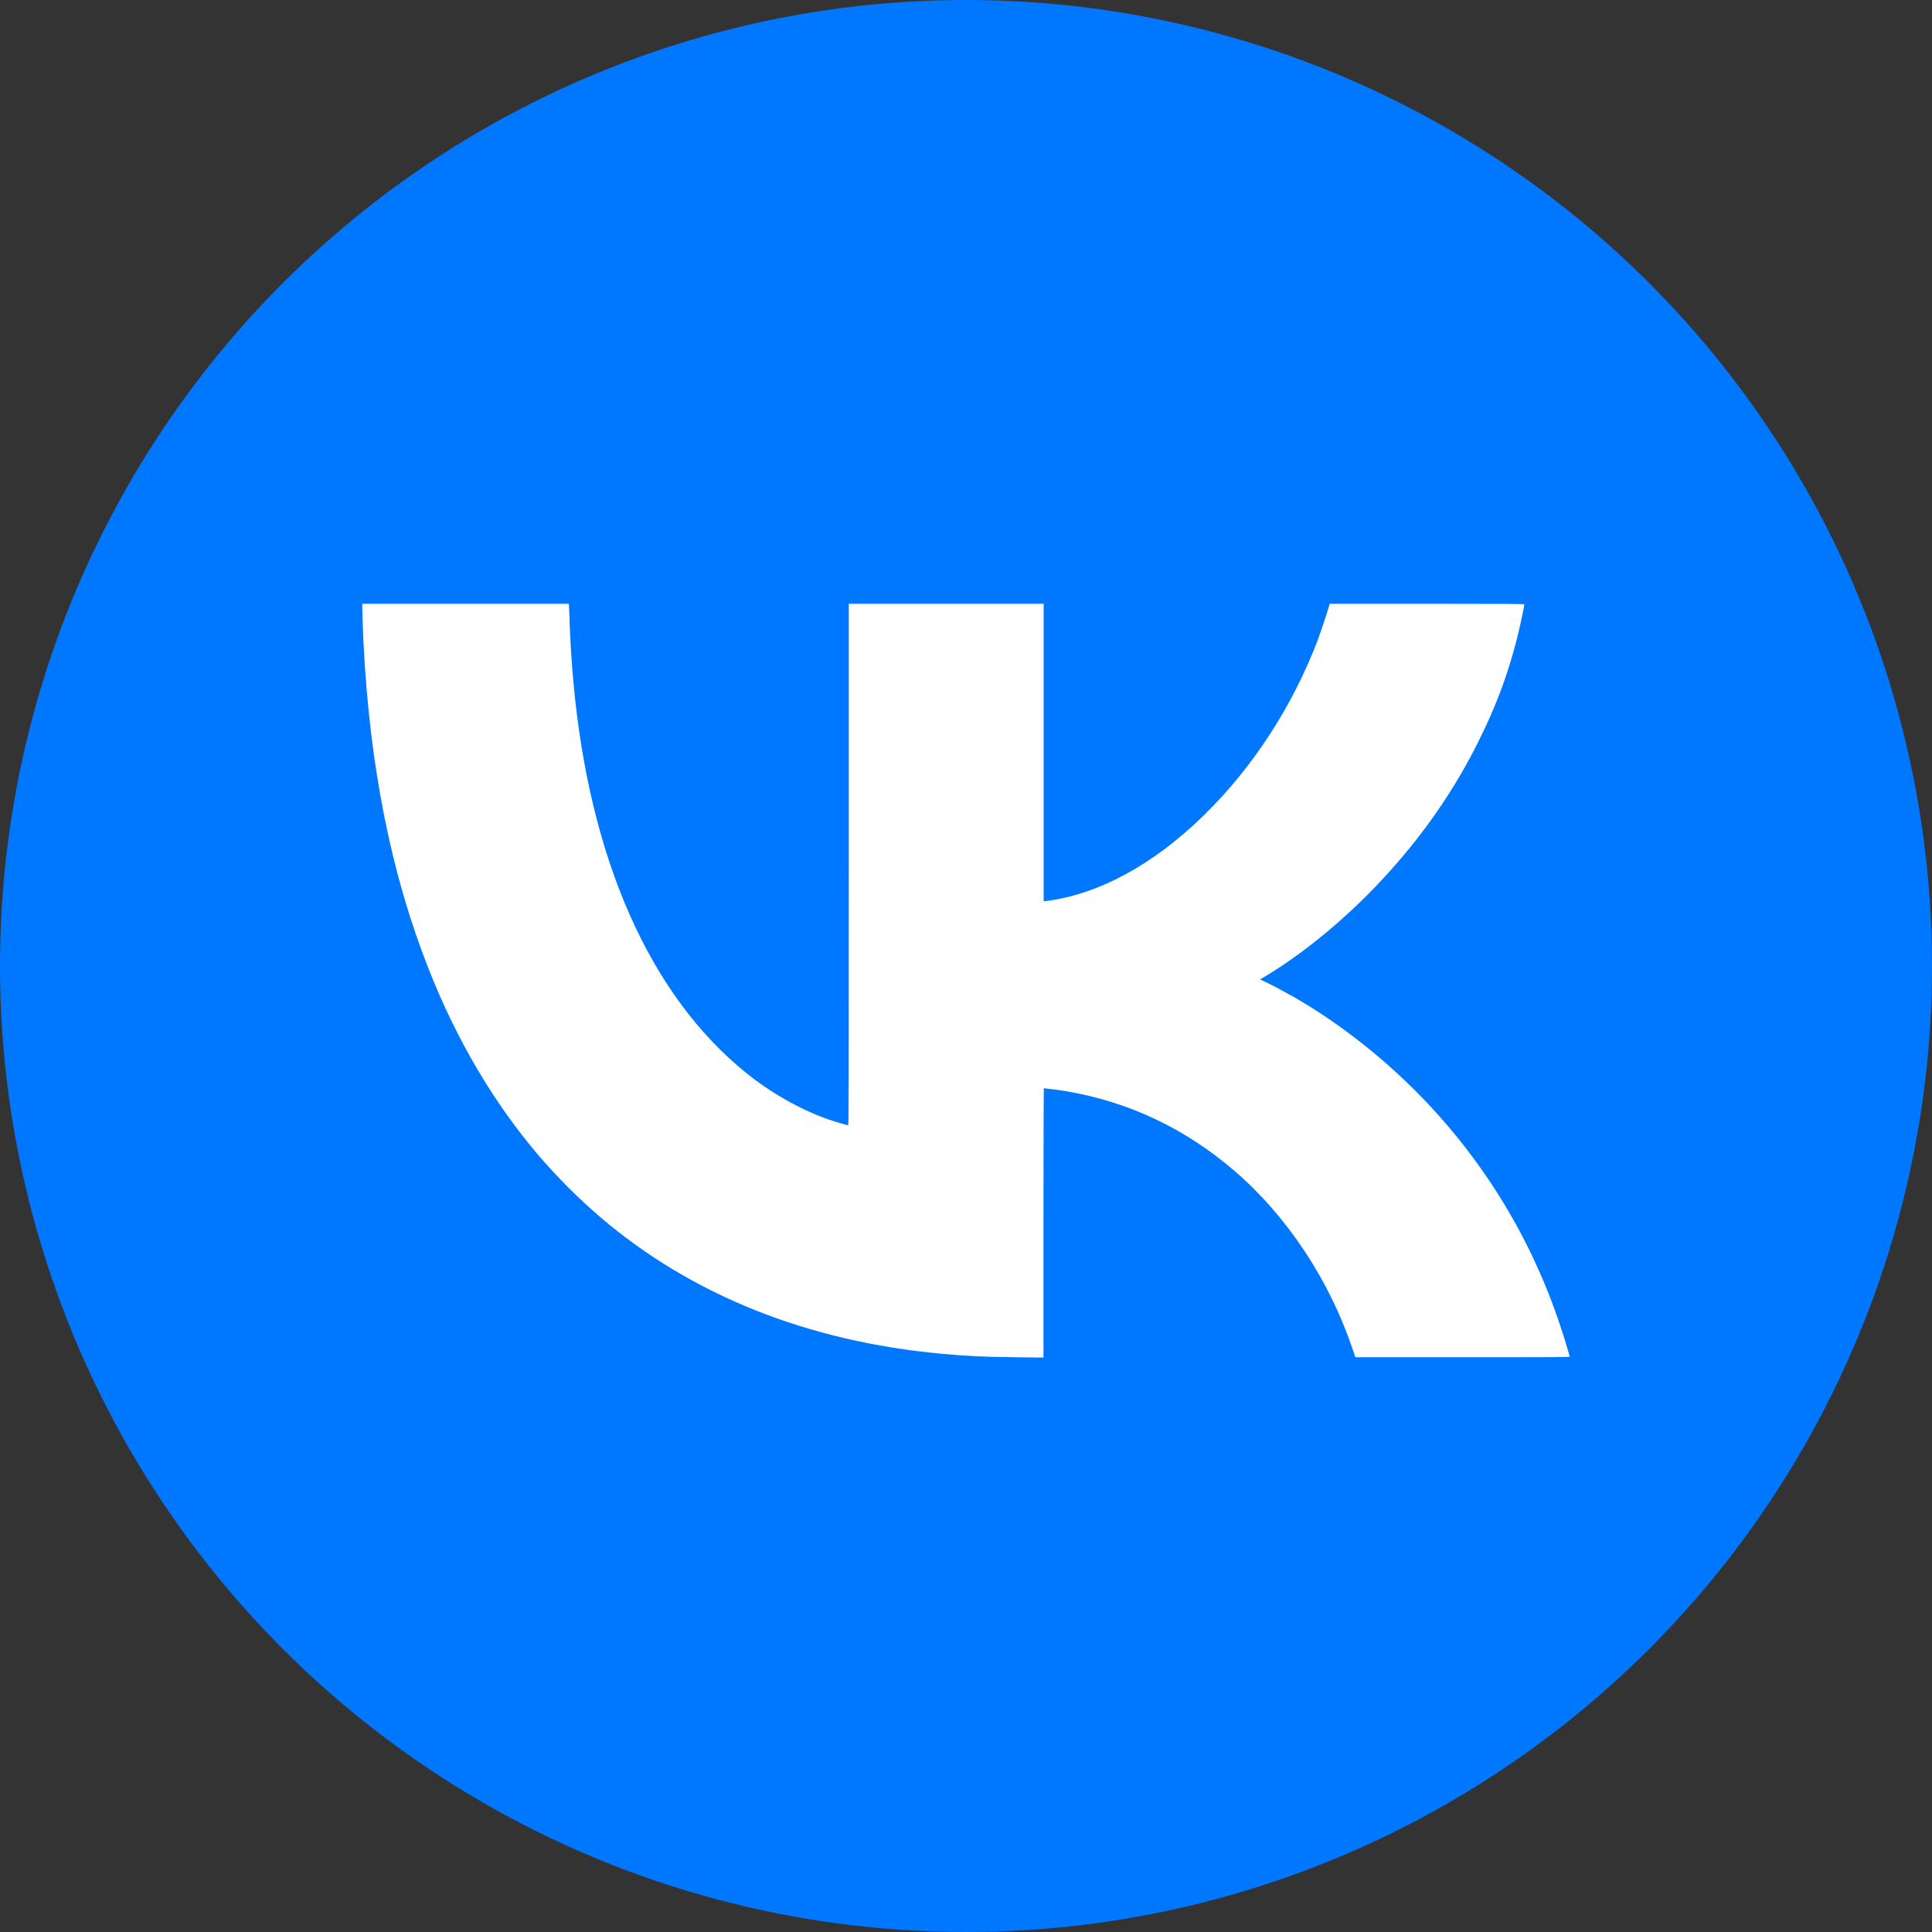
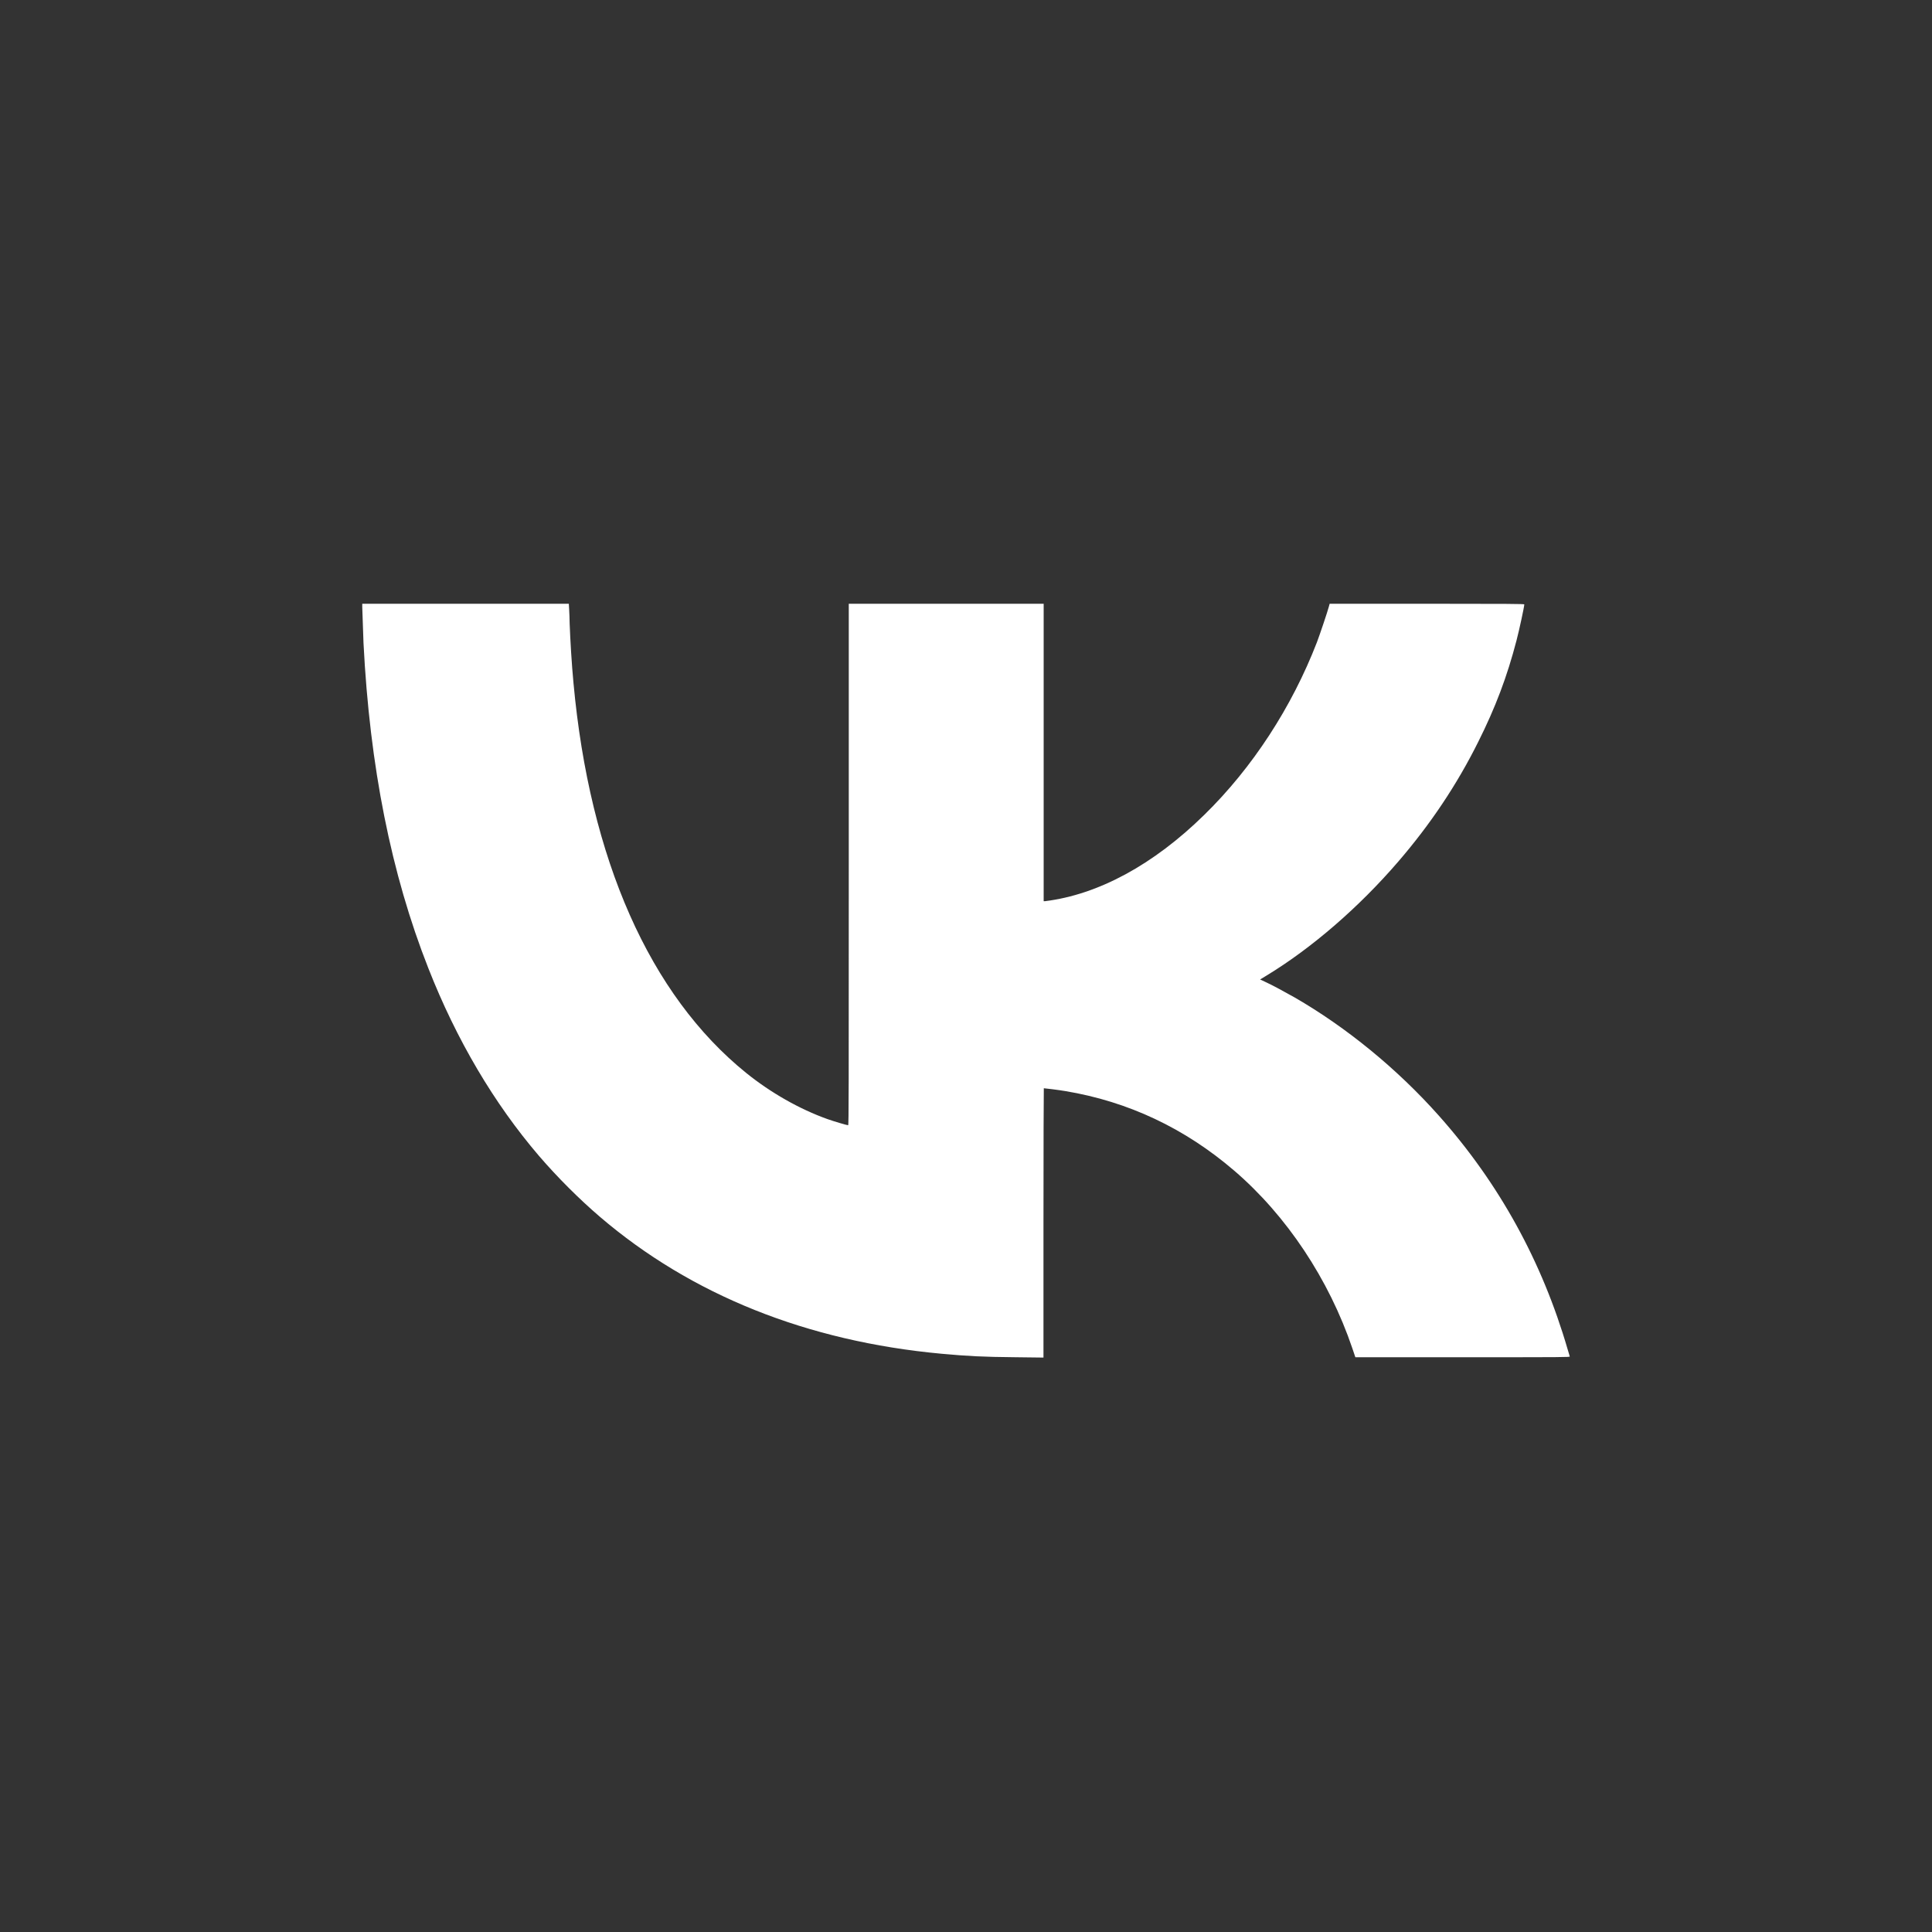
<svg xmlns="http://www.w3.org/2000/svg" width="40" height="40" viewBox="0 0 40 40" fill="none">
  <rect x="0" y="0" width="40" height="40" fill="#333333" stroke="none" />
-   <circle cx="20" cy="20" r="20" fill="#0077FF" />
-   <path d="M7.526 13.315C7.655 15.863 8.098 18.092 8.868 20.045C9.45 21.528 10.229 22.846 11.162 23.935C11.544 24.378 11.988 24.822 12.422 25.194C14.309 26.808 16.706 27.771 19.494 28.028C20.033 28.077 20.348 28.094 21.022 28.1L21.604 28.107V25.319C21.604 23.787 21.608 22.531 21.611 22.531C21.637 22.531 21.943 22.57 22.058 22.59C23.36 22.807 24.53 23.359 25.553 24.237C26.638 25.168 27.516 26.489 27.999 27.916L28.061 28.1H30.284C32.395 28.1 32.506 28.1 32.5 28.084C32.5 28.074 32.477 28.011 32.457 27.939C31.928 26.118 31.037 24.5 29.791 23.1C28.929 22.13 27.874 21.268 26.802 20.65C26.611 20.542 26.332 20.39 26.194 20.328L26.089 20.279L26.224 20.197C27.16 19.628 28.137 18.783 28.949 17.839C29.62 17.06 30.166 16.241 30.603 15.364C30.961 14.65 31.204 14.006 31.398 13.259C31.454 13.046 31.559 12.559 31.559 12.513C31.559 12.503 31.211 12.5 29.544 12.5H27.529L27.512 12.562C27.483 12.671 27.328 13.131 27.266 13.296C26.746 14.64 25.931 15.896 24.931 16.873C23.879 17.905 22.735 18.523 21.637 18.658H21.608V12.5H17.573V17.898C17.573 22.521 17.573 23.297 17.56 23.297C17.537 23.297 17.258 23.215 17.13 23.169C16.551 22.962 15.956 22.623 15.45 22.215C13.454 20.604 12.208 17.79 11.873 14.137C11.836 13.749 11.807 13.256 11.794 12.911C11.794 12.819 11.787 12.687 11.784 12.622L11.777 12.5H7.5V12.566C7.5 12.655 7.516 13.082 7.526 13.315Z" fill="white" />
+   <path d="M7.526 13.315C7.655 15.863 8.098 18.092 8.868 20.045C9.45 21.528 10.229 22.846 11.162 23.935C11.544 24.378 11.988 24.822 12.422 25.194C14.309 26.808 16.706 27.771 19.494 28.028C20.033 28.077 20.348 28.094 21.022 28.1L21.604 28.107V25.319C21.604 23.787 21.608 22.531 21.611 22.531C21.637 22.531 21.943 22.57 22.058 22.59C23.36 22.807 24.53 23.359 25.553 24.237C26.638 25.168 27.516 26.489 27.999 27.916L28.061 28.1H30.284C32.395 28.1 32.506 28.1 32.5 28.084C32.5 28.074 32.477 28.011 32.457 27.939C31.928 26.118 31.037 24.5 29.791 23.1C28.929 22.13 27.874 21.268 26.802 20.65C26.611 20.542 26.332 20.39 26.194 20.328L26.089 20.279L26.224 20.197C27.16 19.628 28.137 18.783 28.949 17.839C29.62 17.06 30.166 16.241 30.603 15.364C30.961 14.65 31.204 14.006 31.398 13.259C31.454 13.046 31.559 12.559 31.559 12.513C31.559 12.503 31.211 12.5 29.544 12.5H27.529L27.512 12.562C27.483 12.671 27.328 13.131 27.266 13.296C26.746 14.64 25.931 15.896 24.931 16.873C23.879 17.905 22.735 18.523 21.637 18.658H21.608V12.5H17.573V17.898C17.573 22.521 17.573 23.297 17.56 23.297C17.537 23.297 17.258 23.215 17.13 23.169C16.551 22.962 15.956 22.623 15.45 22.215C13.454 20.604 12.208 17.79 11.873 14.137C11.836 13.749 11.807 13.256 11.794 12.911C11.794 12.819 11.787 12.687 11.784 12.622L11.777 12.5H7.5V12.566Z" fill="white" />
</svg>